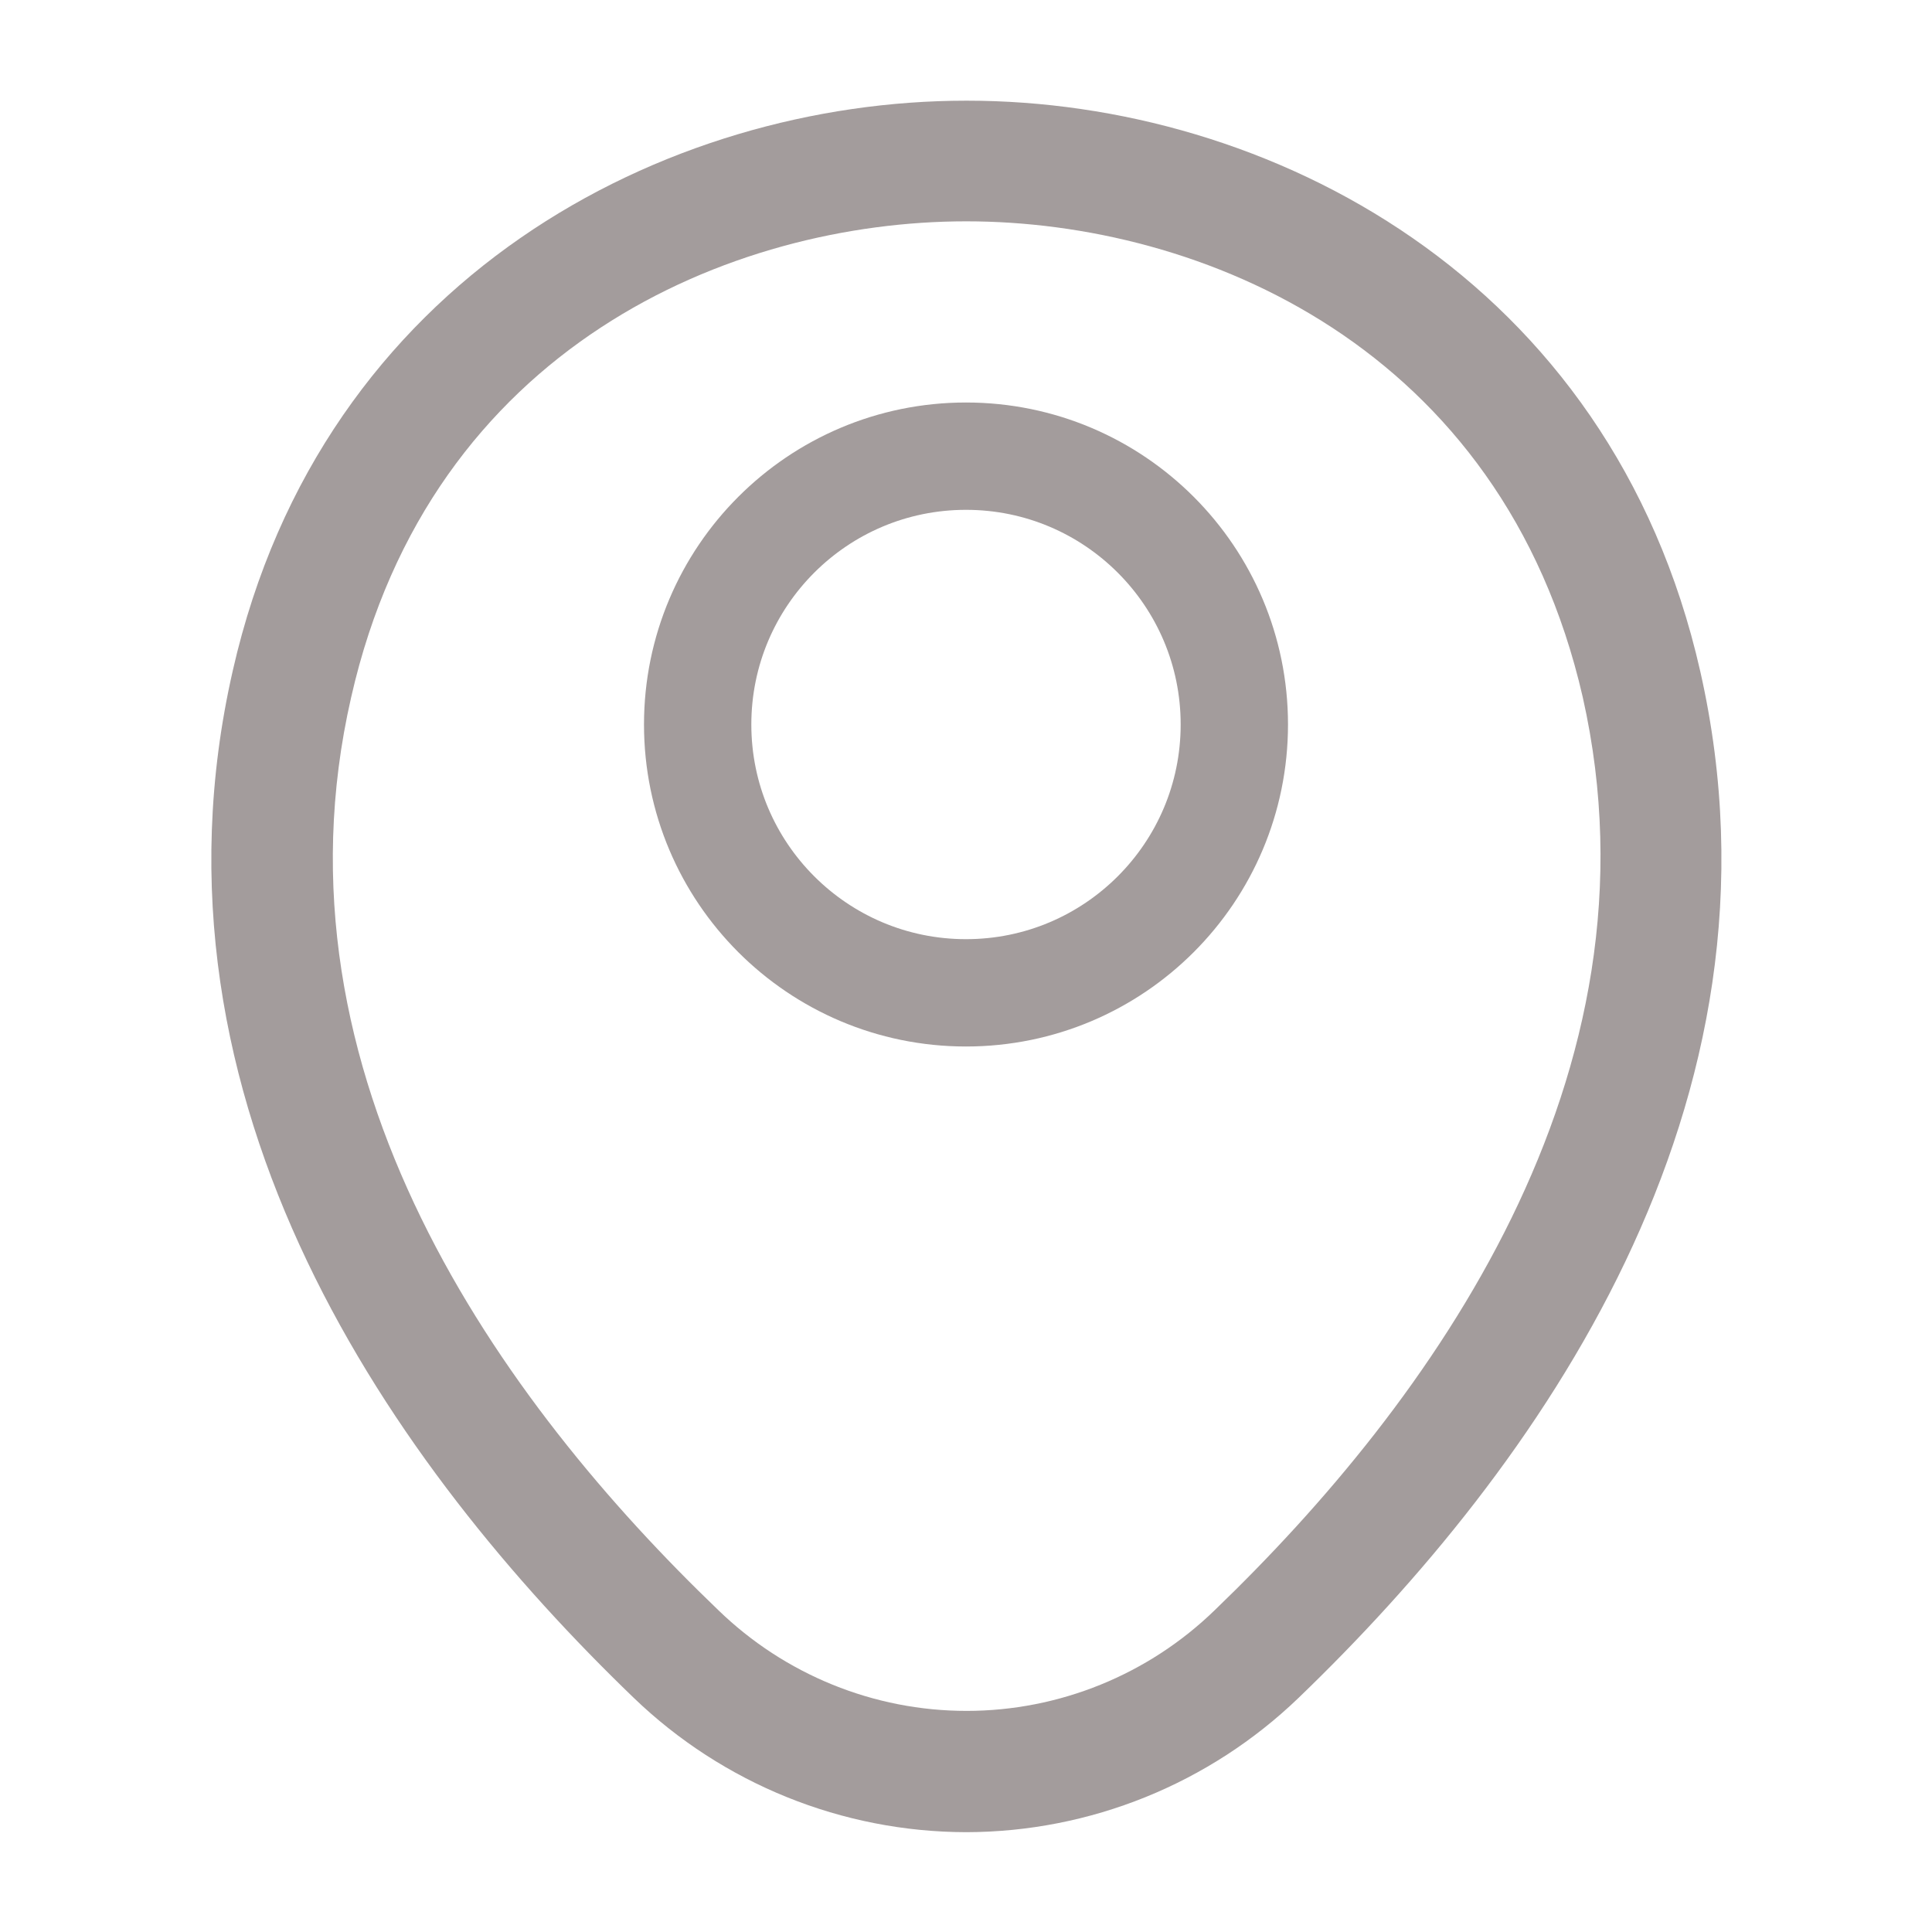
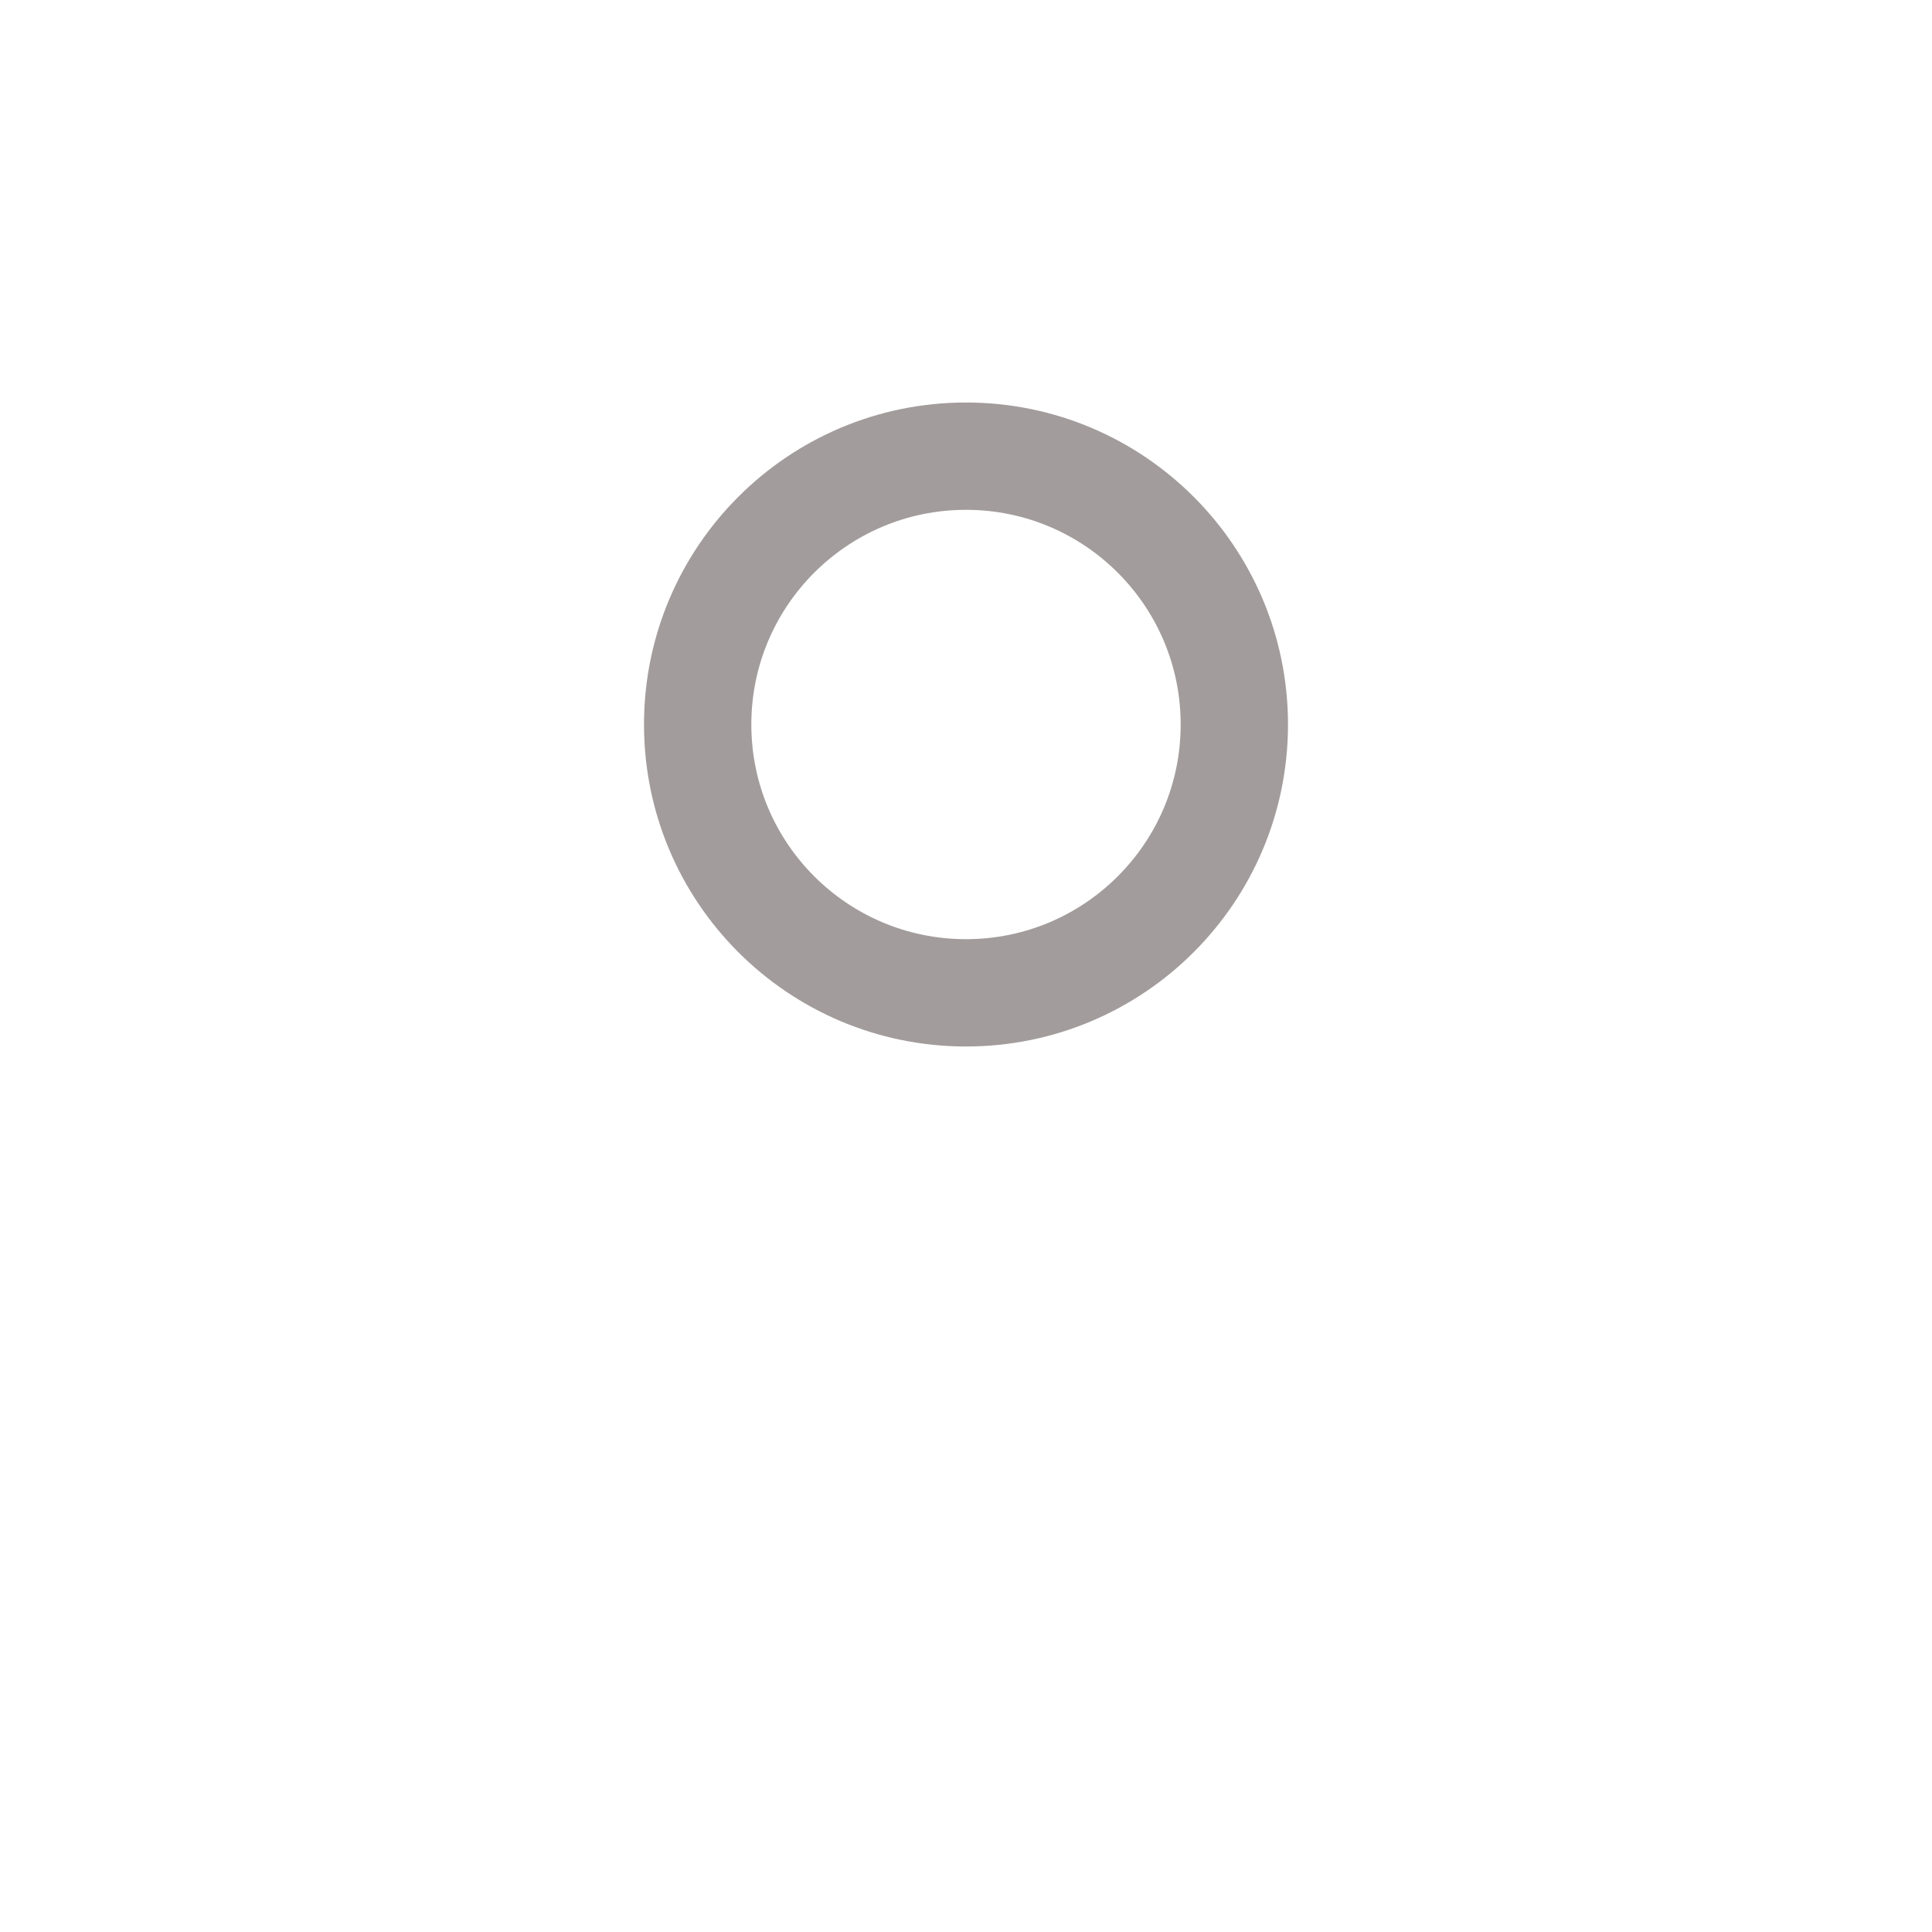
<svg xmlns="http://www.w3.org/2000/svg" width="18" height="18" viewBox="0 0 18 18" fill="none">
-   <path d="M9.002 17.07C7.846 17.068 6.736 16.619 5.904 15.818C3.692 13.688 1.246 10.29 2.169 6.247C3.002 2.58 6.204 0.938 9.002 0.938H9.009C11.806 0.938 15.009 2.58 15.841 6.255C16.756 10.297 14.312 13.688 12.099 15.818C11.267 16.619 10.157 17.068 9.002 17.07ZM9.002 2.062C6.819 2.062 4.014 3.225 3.272 6.495C2.462 10.027 4.681 13.072 6.691 15C7.311 15.602 8.141 15.94 9.005 15.94C9.869 15.94 10.7 15.602 11.319 15C13.322 13.072 15.541 10.027 14.746 6.495C13.996 3.225 11.184 2.062 9.002 2.062Z" fill="#A39C9C" />
  <circle cx="9" cy="6.75" r="2.5" stroke="#A39C9C" />
</svg>